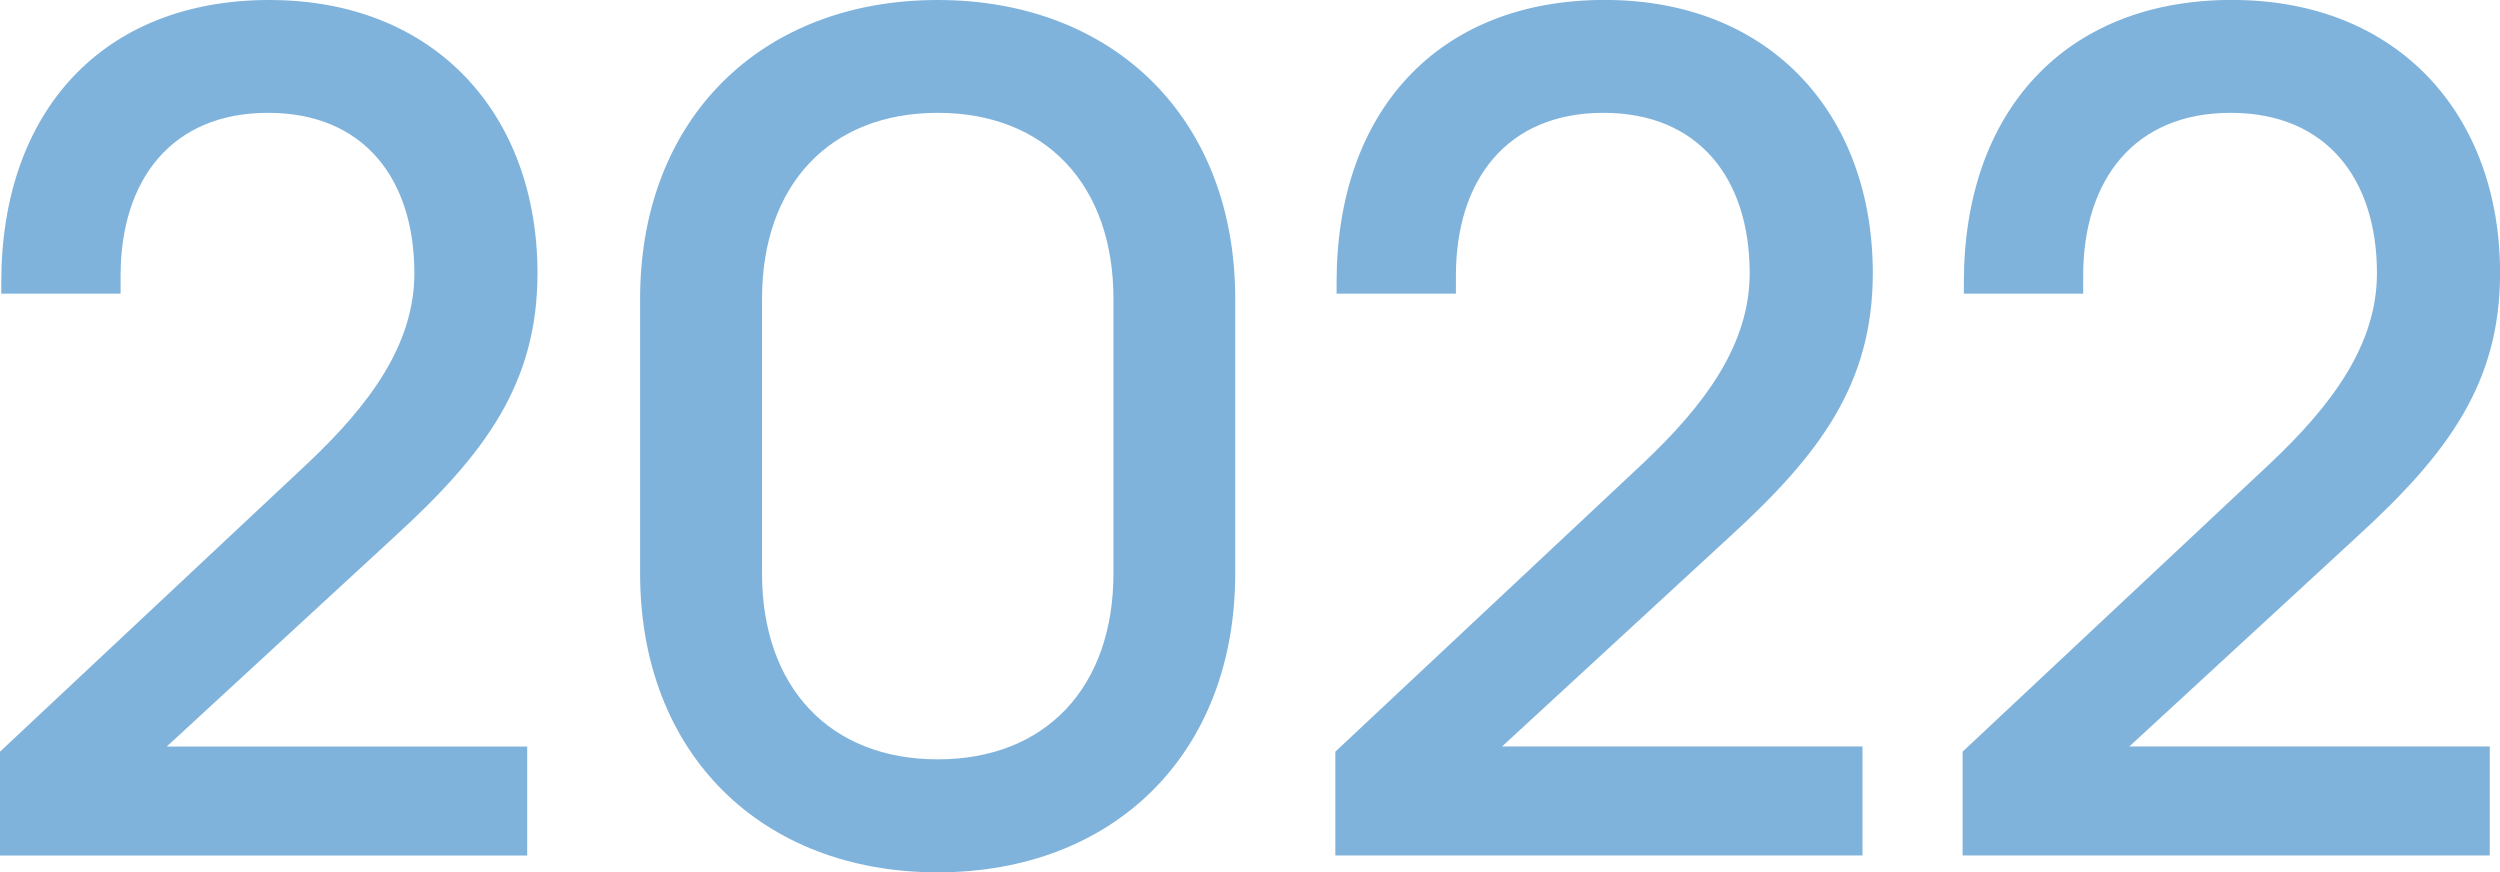
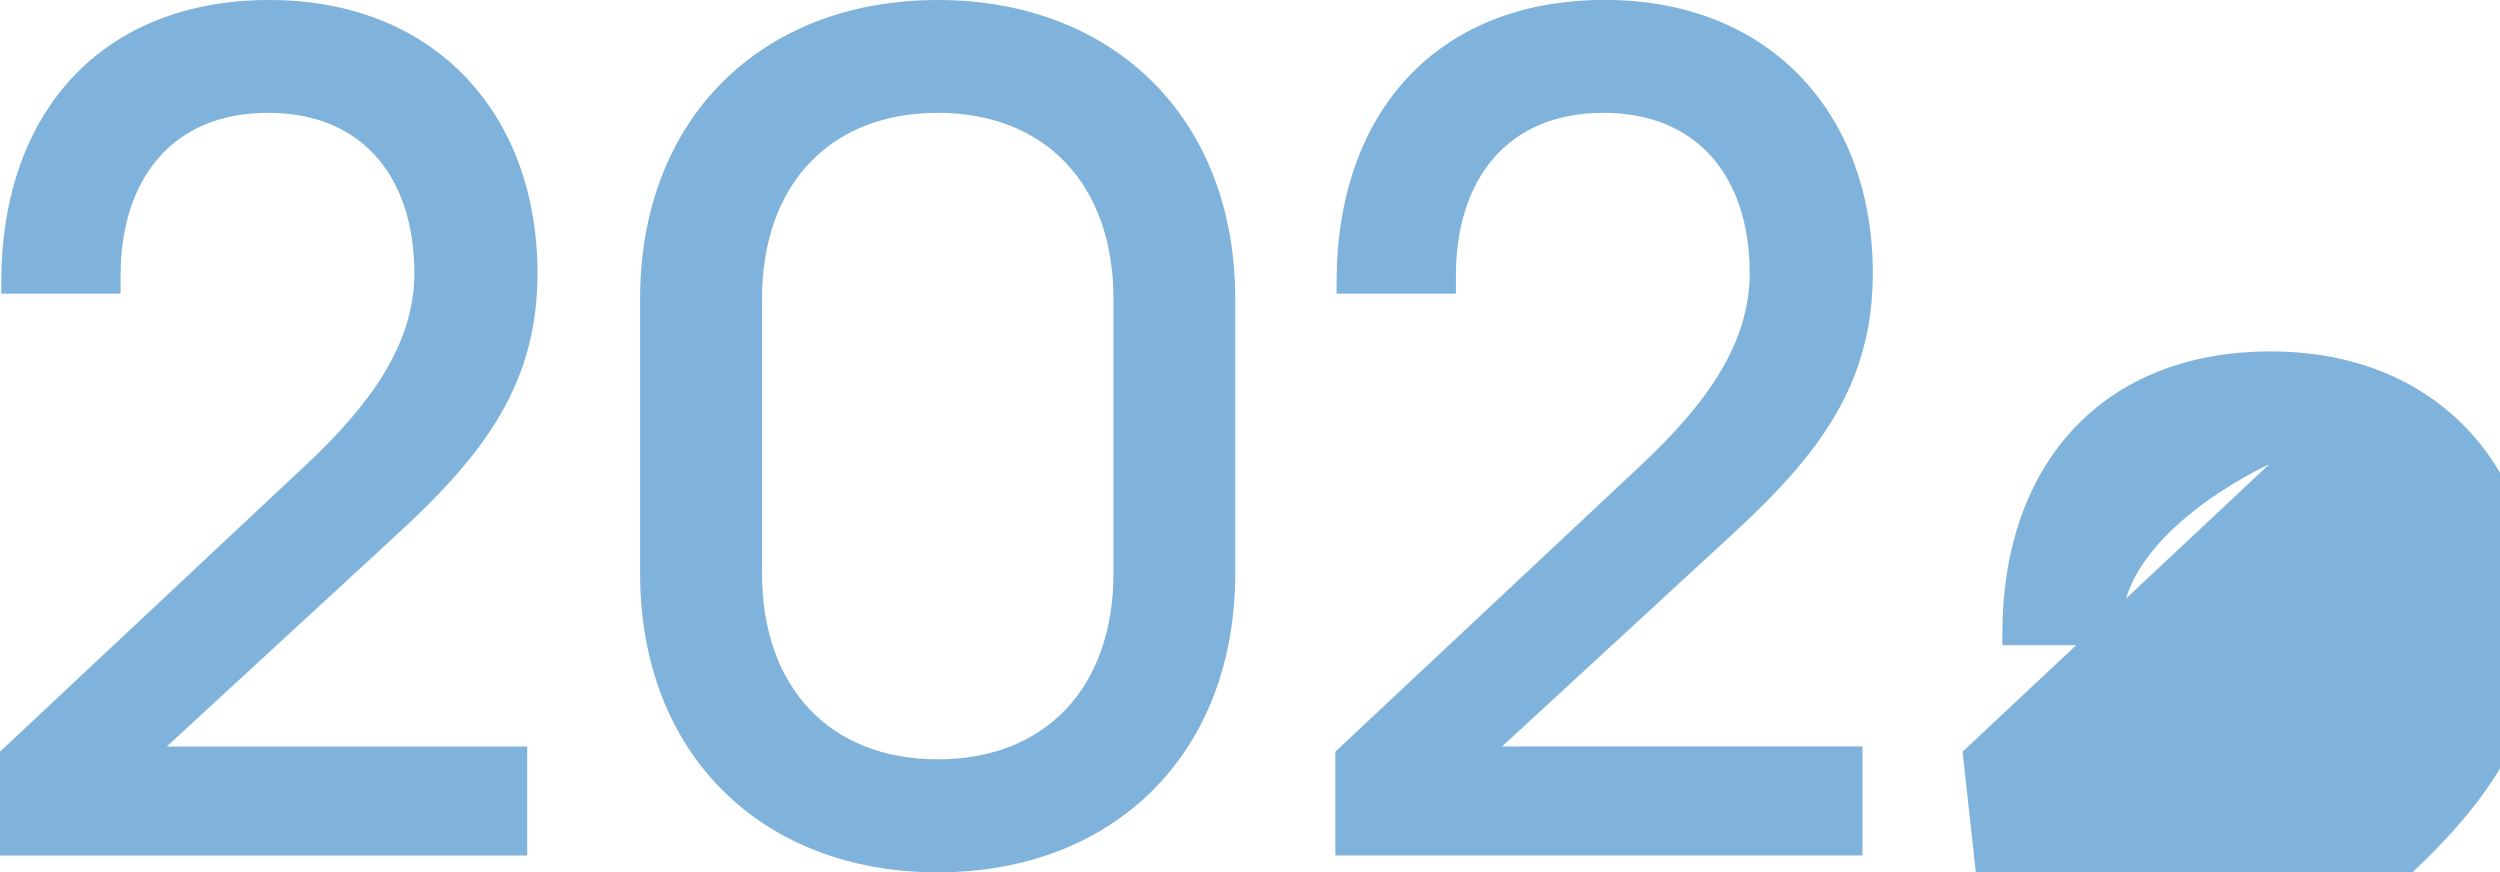
<svg xmlns="http://www.w3.org/2000/svg" id="_レイヤー_2" data-name="レイヤー 2" viewBox="0 0 335.22 116.96">
  <defs>
    <style>.cls-1{fill:#80b3db}</style>
  </defs>
  <g id="_レイヤー_1-2" data-name="レイヤー 1">
-     <path class="cls-1" d="m0 100.79 41.11-38.53c8.6-8.08 14.45-16.17 14.45-25.63 0-12.56-6.71-21.5-19.61-21.5s-19.78 8.94-19.78 21.84v2.41h-16v-1.55C.17 14.96 13.76 0 36.12 0s35.95 15.48 35.95 36.63c0 14.79-7.05 24.25-19.09 35.26L22.36 100.1h48.33v14.62H0v-13.93ZM85.83 76.88V40.07C85.83 15.82 102.17 0 125.73 0s39.9 15.82 39.9 40.08v36.81c0 24.25-16.34 40.08-39.9 40.08s-39.9-15.82-39.9-40.08Zm63.47 0V40.07c0-15.31-9.12-24.94-23.56-24.94s-23.56 9.63-23.56 24.94v36.81c0 15.31 9.12 24.94 23.56 24.94s23.56-9.63 23.56-24.94ZM179.05 100.79l41.11-38.53c8.6-8.08 14.45-16.17 14.45-25.63 0-12.56-6.71-21.5-19.61-21.5s-19.78 8.94-19.78 21.84v2.41h-16v-1.55c0-22.88 13.59-37.84 35.95-37.84s35.95 15.48 35.95 36.63c0 14.79-7.05 24.25-19.09 35.26l-30.62 28.21h48.33v14.62h-70.69v-13.93ZM263.16 100.79l41.11-38.53c8.6-8.08 14.45-16.17 14.45-25.63 0-12.56-6.71-21.5-19.61-21.5s-19.78 8.94-19.78 21.84v2.41h-16v-1.55c0-22.88 13.59-37.84 35.95-37.84s35.95 15.48 35.95 36.63c0 14.79-7.05 24.25-19.09 35.26l-30.62 28.21h48.33v14.62h-70.69v-13.93Z" />
+     <path class="cls-1" d="m0 100.79 41.11-38.53c8.6-8.08 14.45-16.17 14.45-25.63 0-12.56-6.71-21.5-19.61-21.5s-19.78 8.94-19.78 21.84v2.41h-16v-1.55C.17 14.96 13.76 0 36.12 0s35.95 15.48 35.95 36.63c0 14.79-7.05 24.25-19.09 35.26L22.36 100.1h48.33v14.62H0v-13.93ZM85.83 76.88V40.07C85.83 15.82 102.17 0 125.73 0s39.9 15.82 39.9 40.08v36.81c0 24.25-16.34 40.08-39.9 40.08s-39.9-15.82-39.9-40.08Zm63.47 0V40.07c0-15.31-9.12-24.94-23.56-24.94s-23.56 9.63-23.56 24.94v36.81c0 15.31 9.12 24.94 23.56 24.94s23.56-9.63 23.56-24.94ZM179.05 100.79l41.11-38.53c8.6-8.08 14.45-16.17 14.45-25.63 0-12.56-6.71-21.5-19.61-21.5s-19.78 8.94-19.78 21.84v2.41h-16v-1.55c0-22.88 13.59-37.84 35.95-37.84s35.95 15.48 35.95 36.63c0 14.79-7.05 24.25-19.09 35.26l-30.62 28.21h48.33v14.62h-70.69v-13.93ZM263.16 100.79l41.11-38.53s-19.78 8.94-19.78 21.84v2.41h-16v-1.55c0-22.88 13.59-37.84 35.95-37.84s35.95 15.48 35.95 36.63c0 14.79-7.05 24.25-19.09 35.26l-30.62 28.21h48.33v14.62h-70.69v-13.93Z" />
  </g>
</svg>